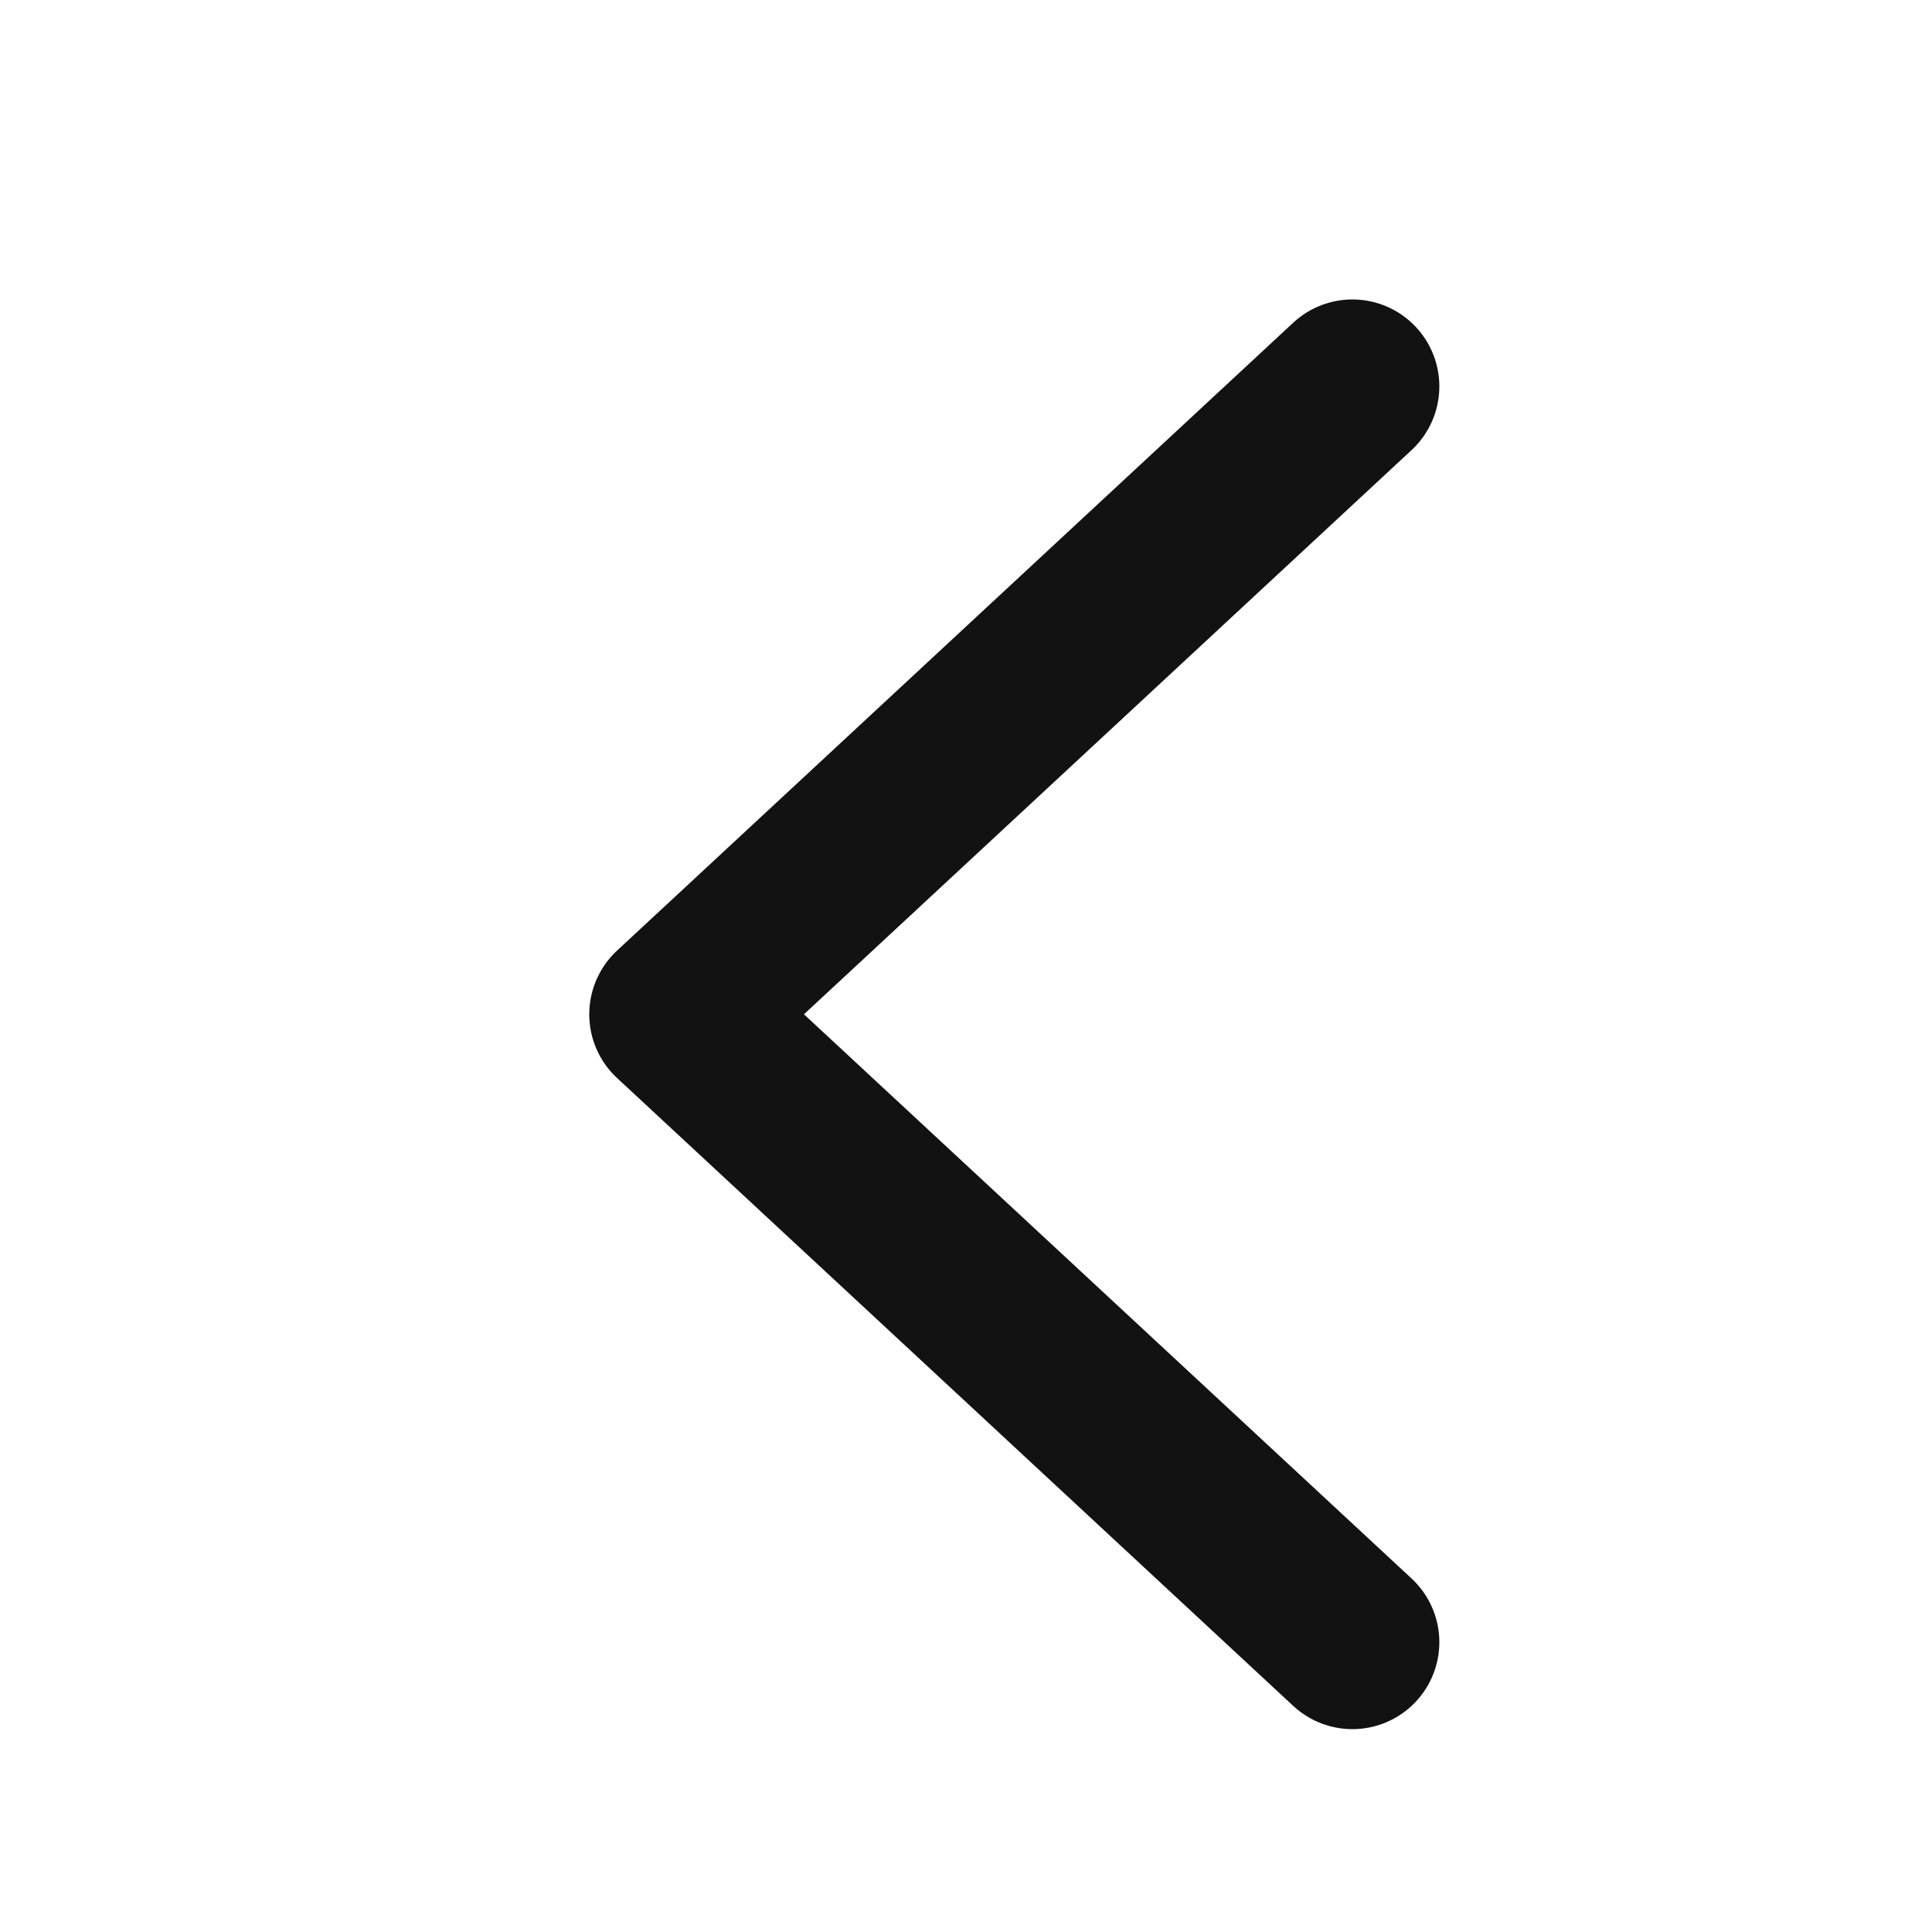
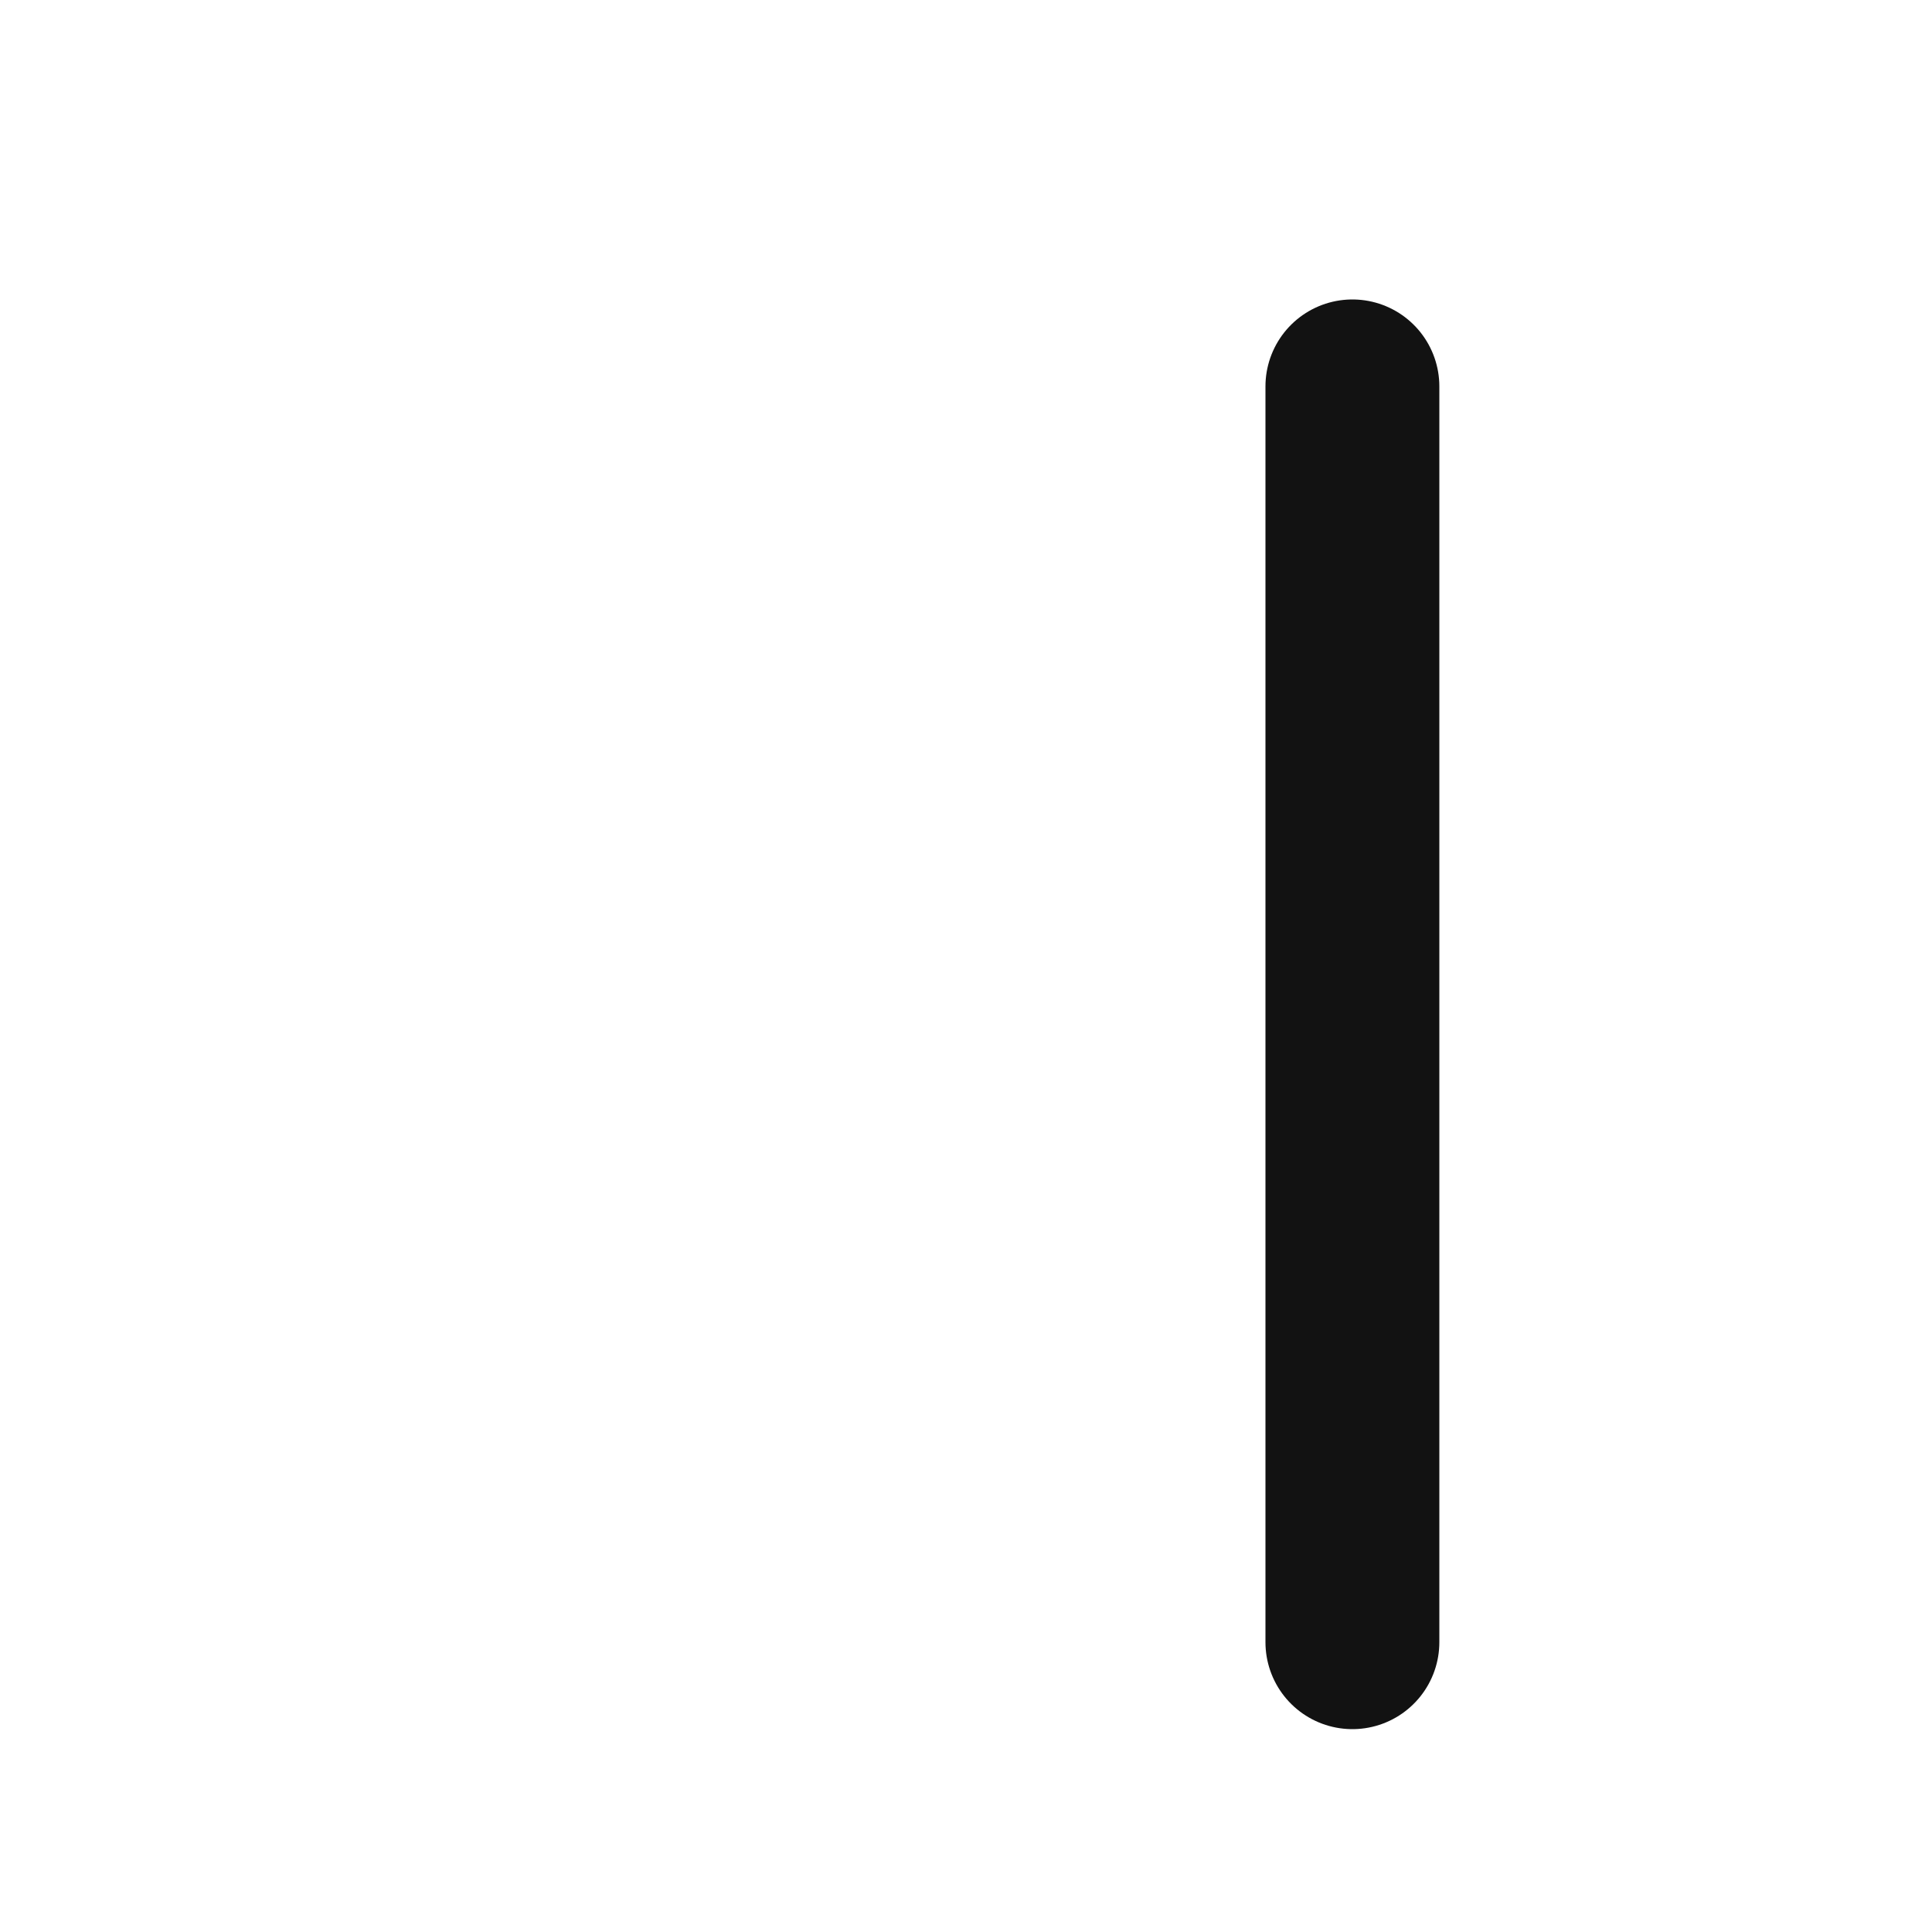
<svg xmlns="http://www.w3.org/2000/svg" width="20" height="20" viewBox="0 0 20 20" fill="none">
-   <path d="M14 4L7 10.5L14 17" stroke="#121212" stroke-width="1.8" stroke-linecap="round" stroke-linejoin="round" />
+   <path d="M14 4L14 17" stroke="#121212" stroke-width="1.8" stroke-linecap="round" stroke-linejoin="round" />
</svg>